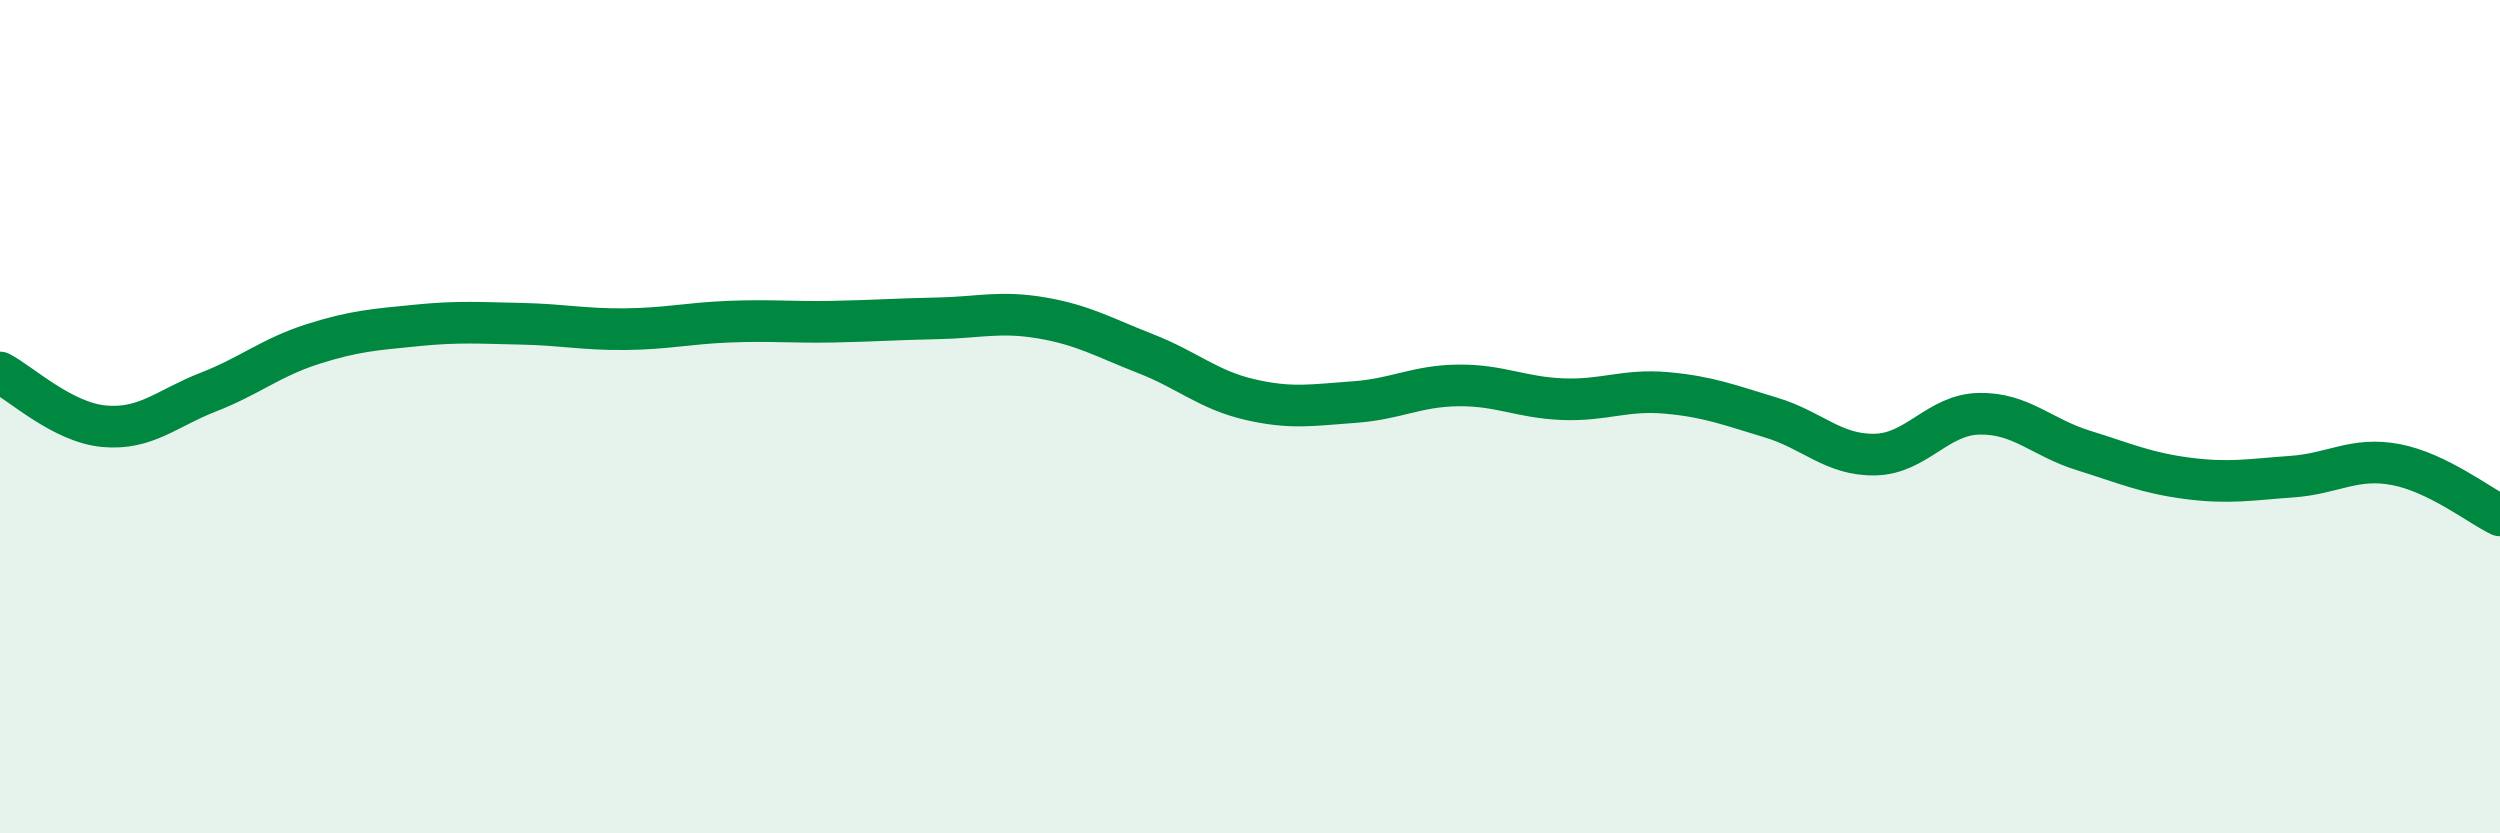
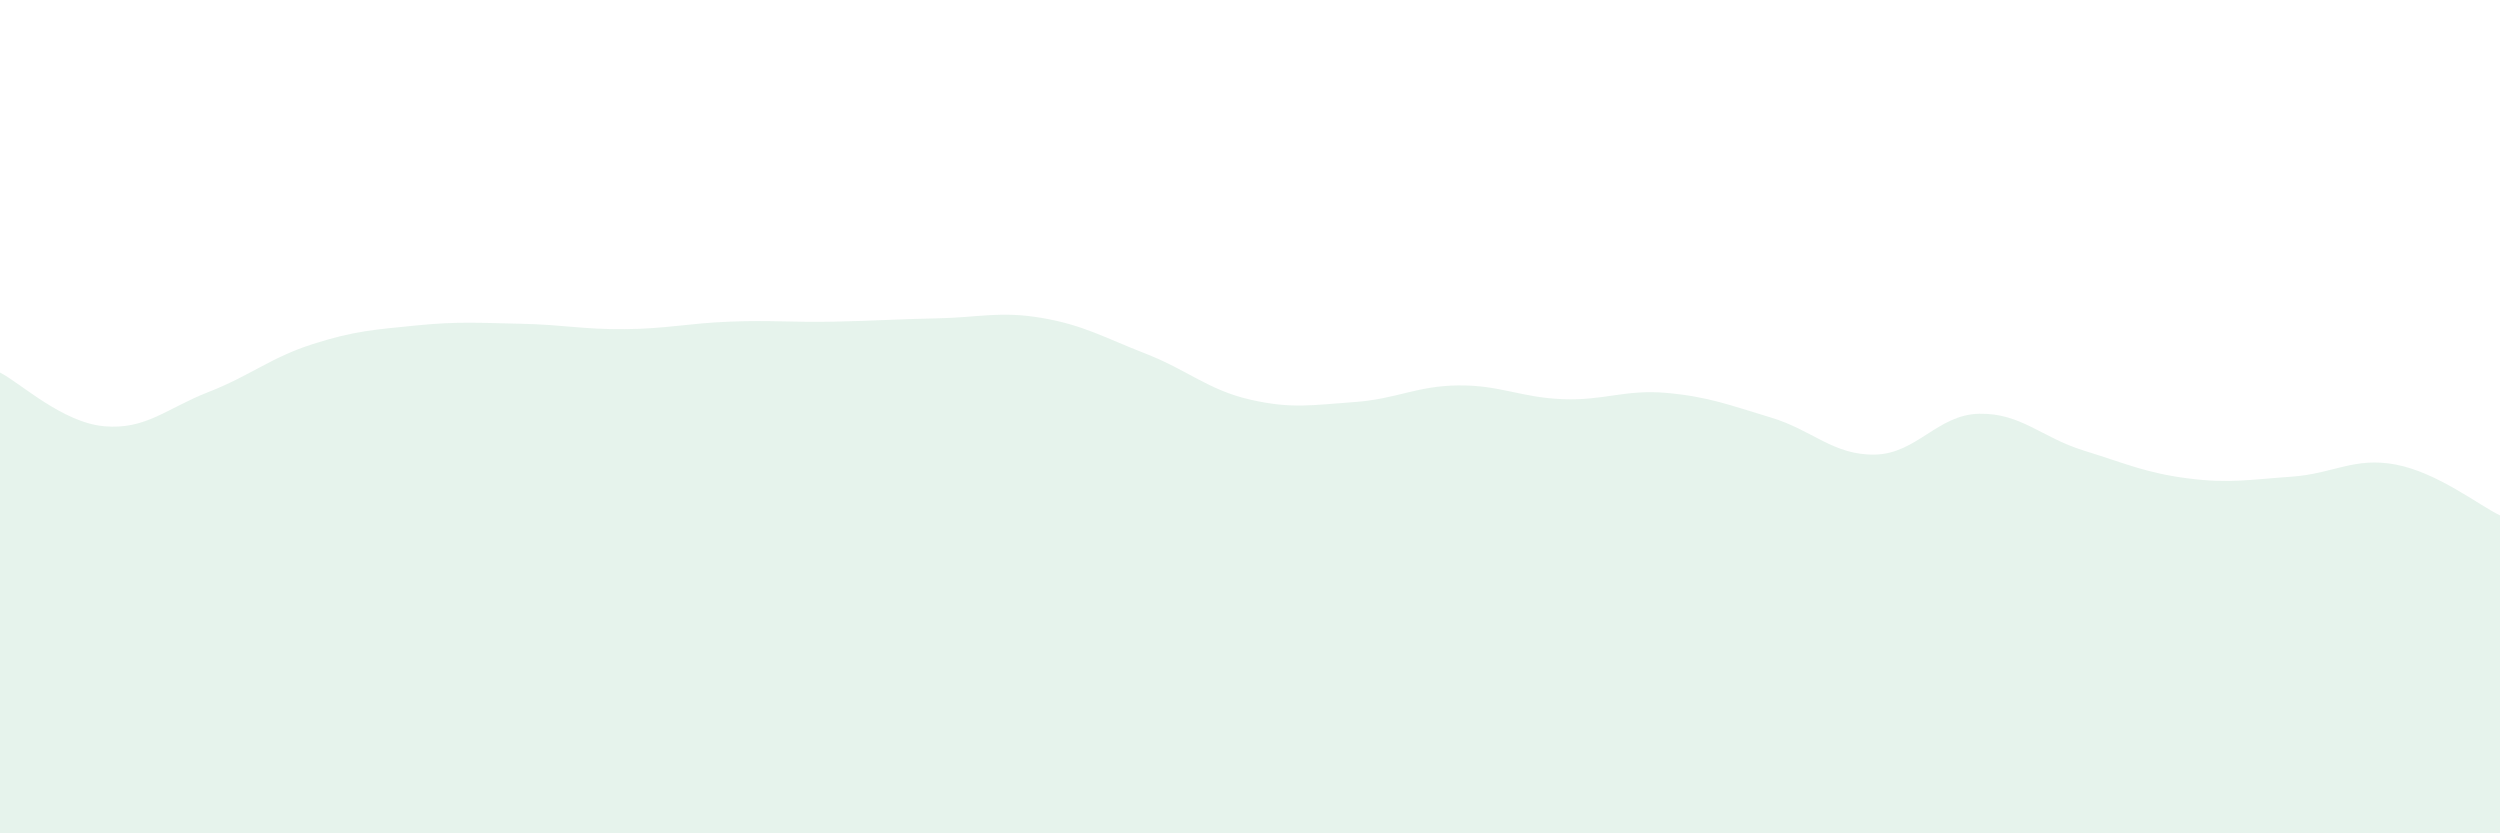
<svg xmlns="http://www.w3.org/2000/svg" width="60" height="20" viewBox="0 0 60 20">
  <path d="M 0,8.94 C 0.5,9.2 1.5,10.14 2.5,10.23 C 3.5,10.32 4,9.8 5,9.41 C 6,9.02 6.5,8.58 7.5,8.26 C 8.5,7.94 9,7.91 10,7.81 C 11,7.71 11.5,7.75 12.5,7.77 C 13.5,7.79 14,7.91 15,7.9 C 16,7.89 16.5,7.76 17.5,7.72 C 18.5,7.68 19,7.74 20,7.72 C 21,7.7 21.5,7.66 22.5,7.64 C 23.5,7.62 24,7.46 25,7.63 C 26,7.8 26.5,8.1 27.5,8.49 C 28.5,8.88 29,9.36 30,9.59 C 31,9.82 31.5,9.72 32.5,9.65 C 33.5,9.58 34,9.26 35,9.25 C 36,9.24 36.5,9.54 37.5,9.58 C 38.5,9.62 39,9.34 40,9.43 C 41,9.52 41.5,9.72 42.5,10.02 C 43.5,10.32 44,10.93 45,10.91 C 46,10.89 46.5,9.95 47.5,9.93 C 48.5,9.91 49,10.5 50,10.81 C 51,11.12 51.5,11.35 52.5,11.48 C 53.5,11.61 54,11.51 55,11.44 C 56,11.37 56.5,10.96 57.5,11.15 C 58.5,11.34 59.5,12.13 60,12.37L60 20L0 20Z" fill="#008740" opacity="0.1" stroke-linecap="round" stroke-linejoin="round" />
-   <path d="M 0,8.94 C 0.5,9.2 1.5,10.14 2.5,10.23 C 3.5,10.32 4,9.8 5,9.41 C 6,9.02 6.5,8.58 7.5,8.26 C 8.5,7.94 9,7.91 10,7.81 C 11,7.71 11.5,7.75 12.5,7.77 C 13.5,7.79 14,7.91 15,7.9 C 16,7.89 16.5,7.76 17.5,7.72 C 18.5,7.68 19,7.74 20,7.72 C 21,7.7 21.5,7.66 22.5,7.64 C 23.5,7.62 24,7.46 25,7.63 C 26,7.8 26.5,8.1 27.5,8.49 C 28.5,8.88 29,9.36 30,9.59 C 31,9.82 31.5,9.72 32.5,9.65 C 33.5,9.58 34,9.26 35,9.25 C 36,9.24 36.5,9.54 37.5,9.58 C 38.5,9.62 39,9.34 40,9.43 C 41,9.52 41.5,9.72 42.5,10.02 C 43.5,10.32 44,10.93 45,10.91 C 46,10.89 46.5,9.95 47.5,9.93 C 48.5,9.91 49,10.5 50,10.81 C 51,11.12 51.5,11.35 52.5,11.48 C 53.5,11.61 54,11.51 55,11.44 C 56,11.37 56.5,10.96 57.5,11.15 C 58.5,11.34 59.5,12.13 60,12.37" stroke="#008740" stroke-width="1" fill="none" stroke-linecap="round" stroke-linejoin="round" />
</svg>